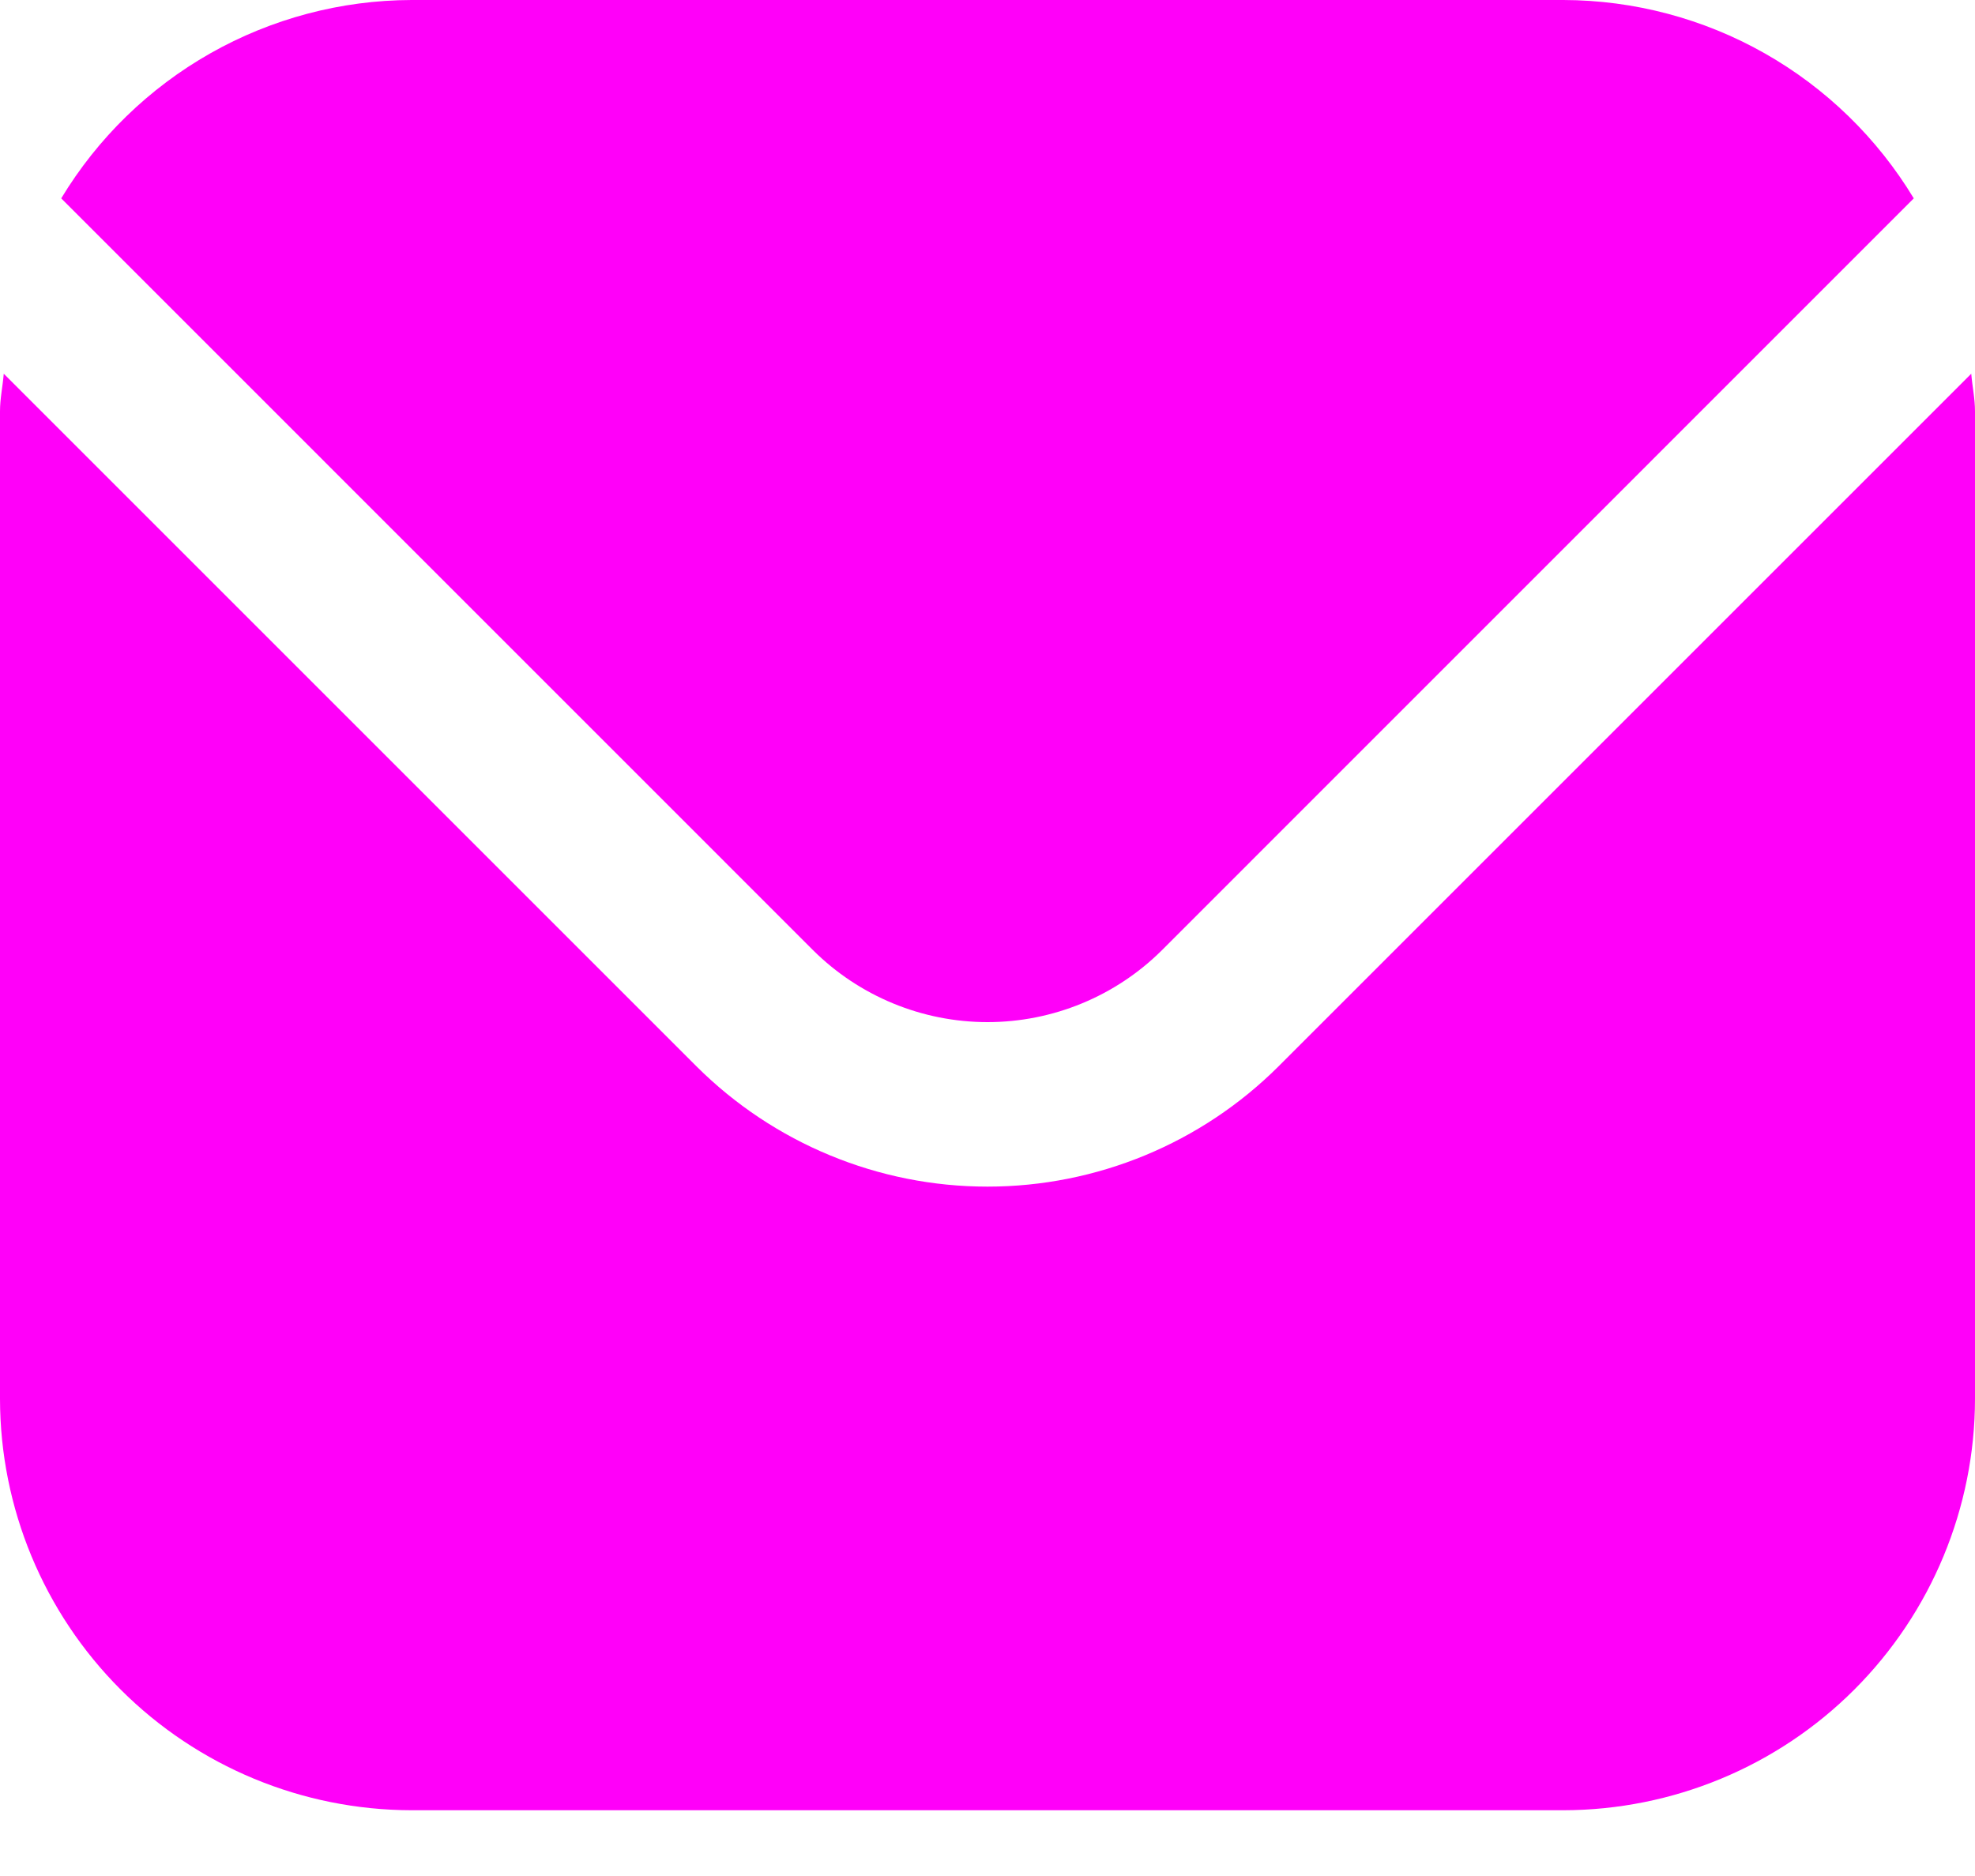
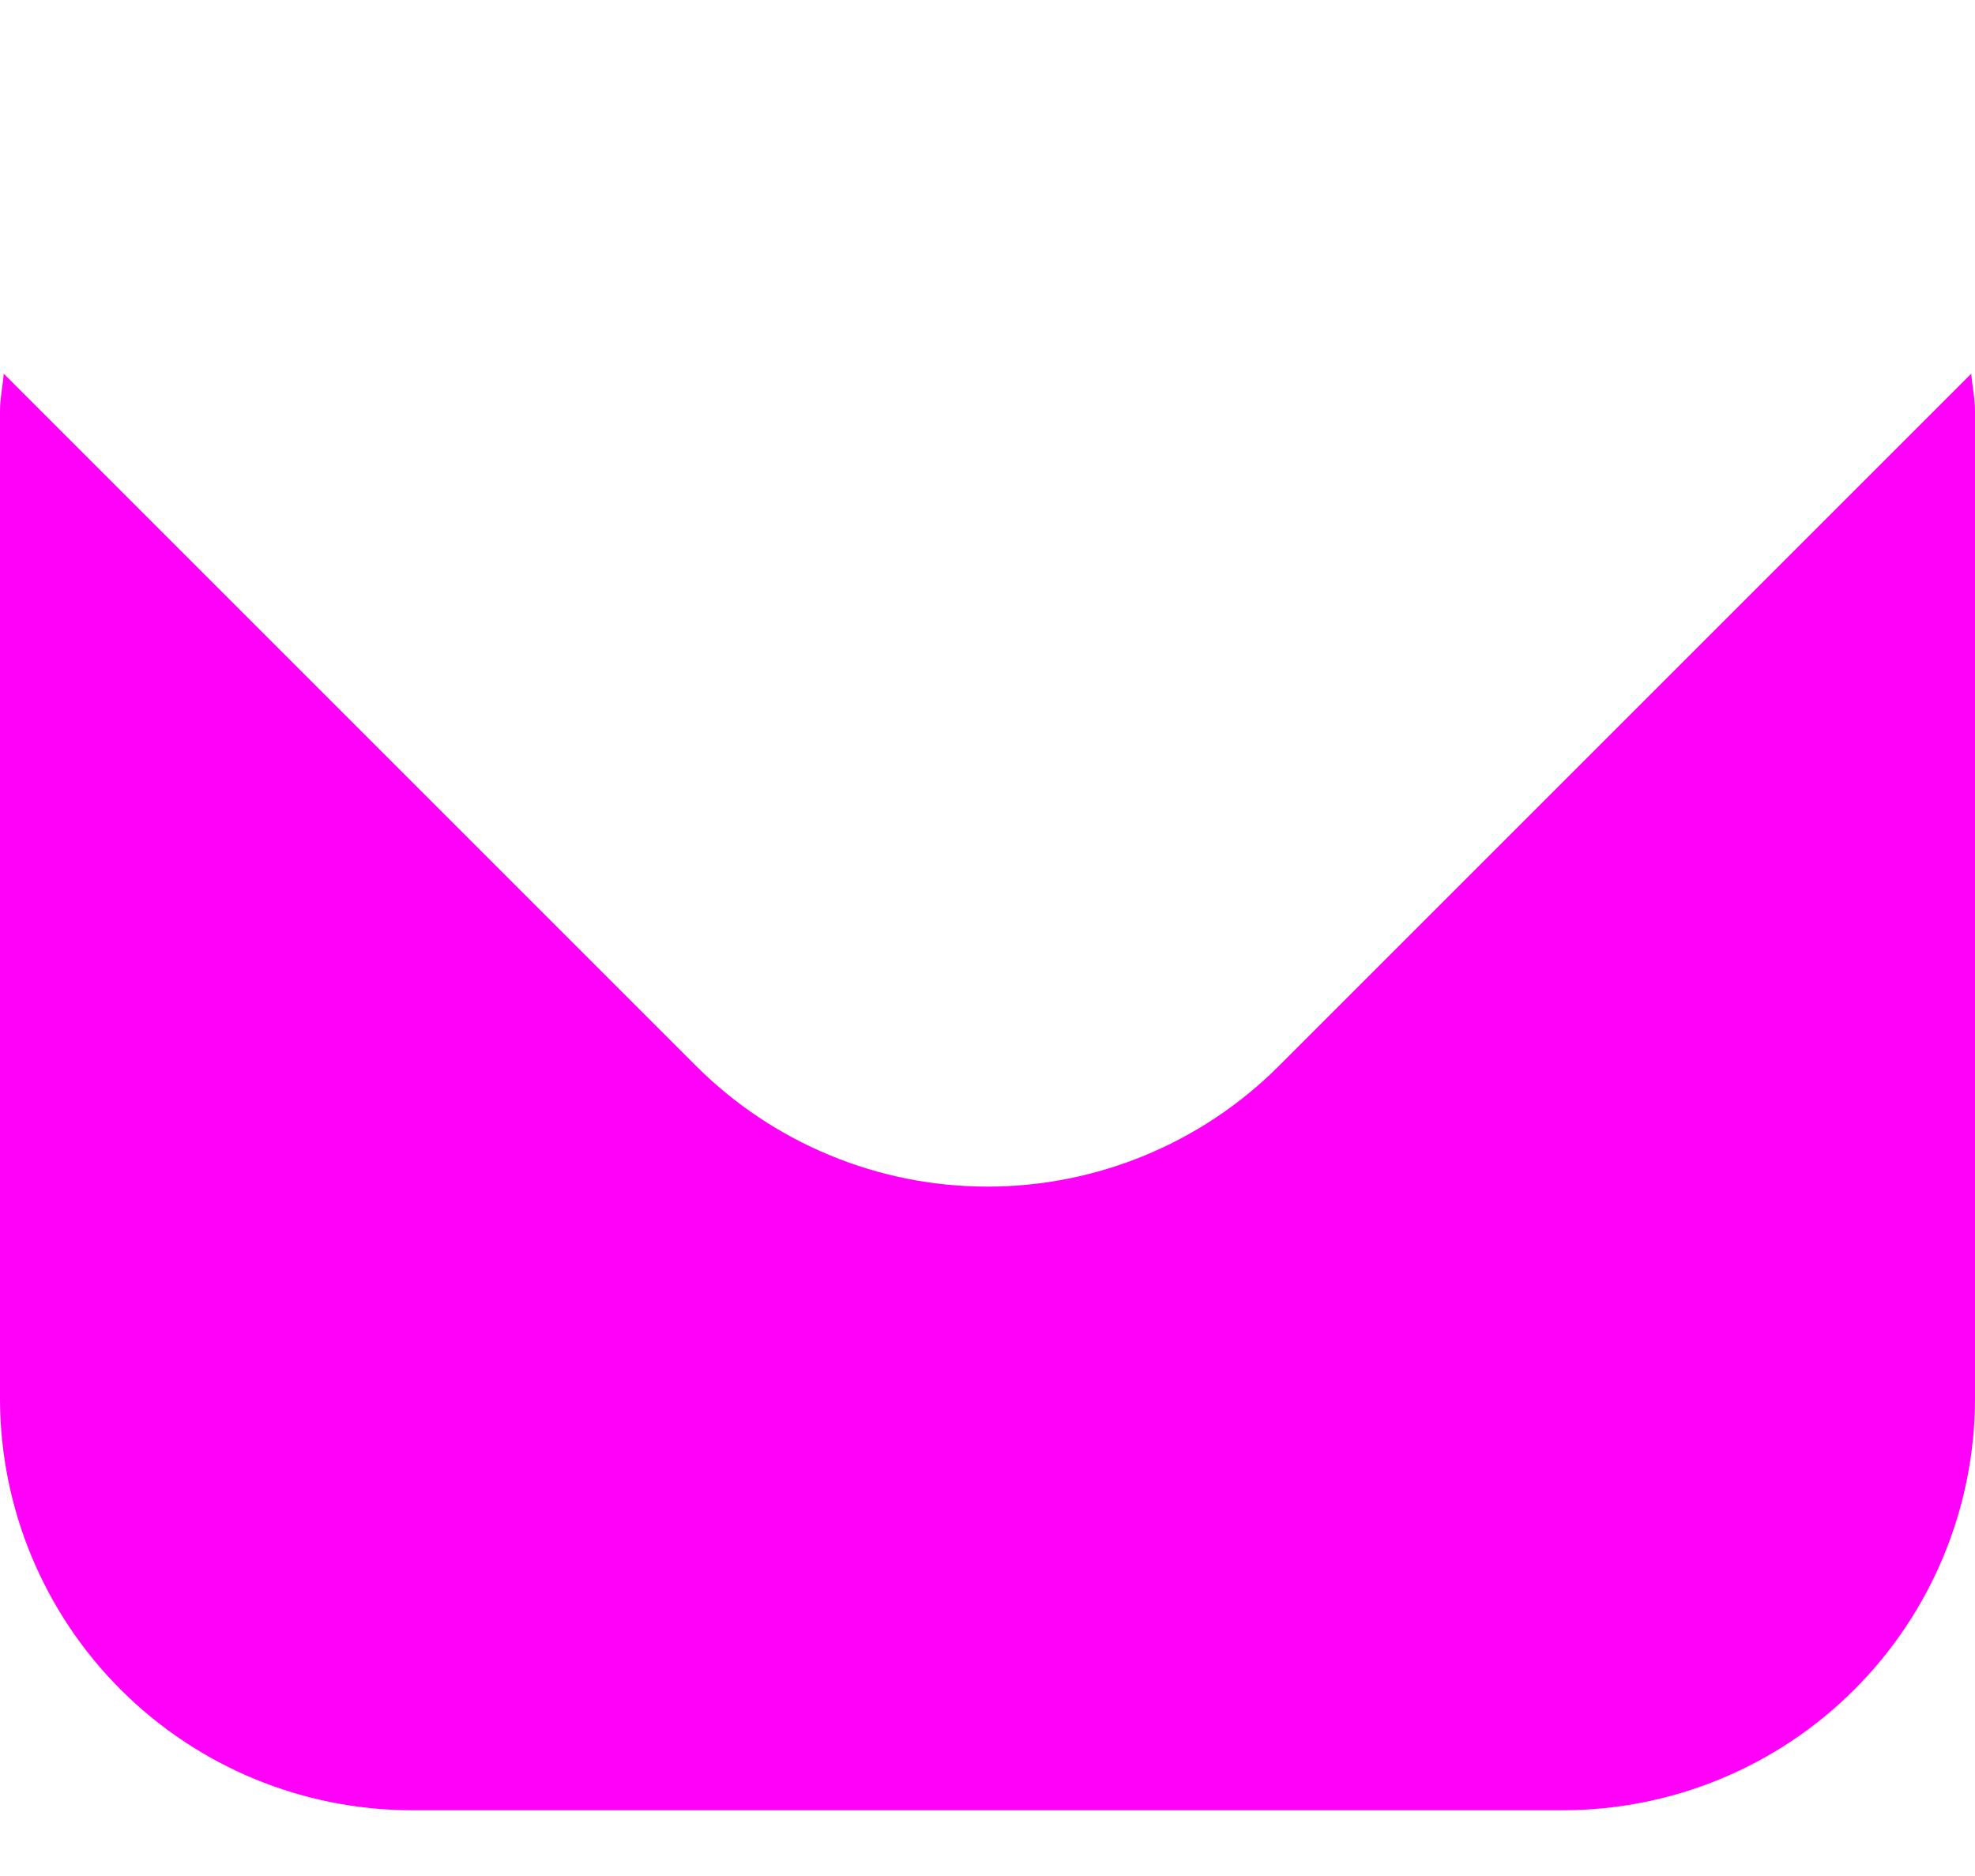
<svg xmlns="http://www.w3.org/2000/svg" width="20" height="19" viewBox="0 0 20 19" fill="none">
  <path d="M19.962 3.785L12.947 10.8C12.165 11.58 11.105 12.018 10 12.018C8.895 12.018 7.836 11.58 7.053 10.8L0.038 3.785C0.027 3.917 0 4.036 0 4.167V14.167C0.001 15.271 0.441 16.331 1.222 17.112C2.003 17.893 3.062 18.332 4.167 18.334H15.833C16.938 18.332 17.997 17.893 18.778 17.112C19.559 16.331 19.999 15.271 20 14.167V4.167C20 4.036 19.973 3.917 19.962 3.785Z" fill="#FF00F9" />
-   <path d="M11.768 9.622L19.38 2.009C19.011 1.398 18.491 0.892 17.87 0.54C17.249 0.188 16.547 0.002 15.833 0H4.167C3.453 0.002 2.751 0.188 2.13 0.54C1.509 0.892 0.989 1.398 0.62 2.009L8.232 9.622C8.701 10.089 9.337 10.352 10 10.352C10.663 10.352 11.299 10.089 11.768 9.622Z" fill="#FF00F9" />
</svg>